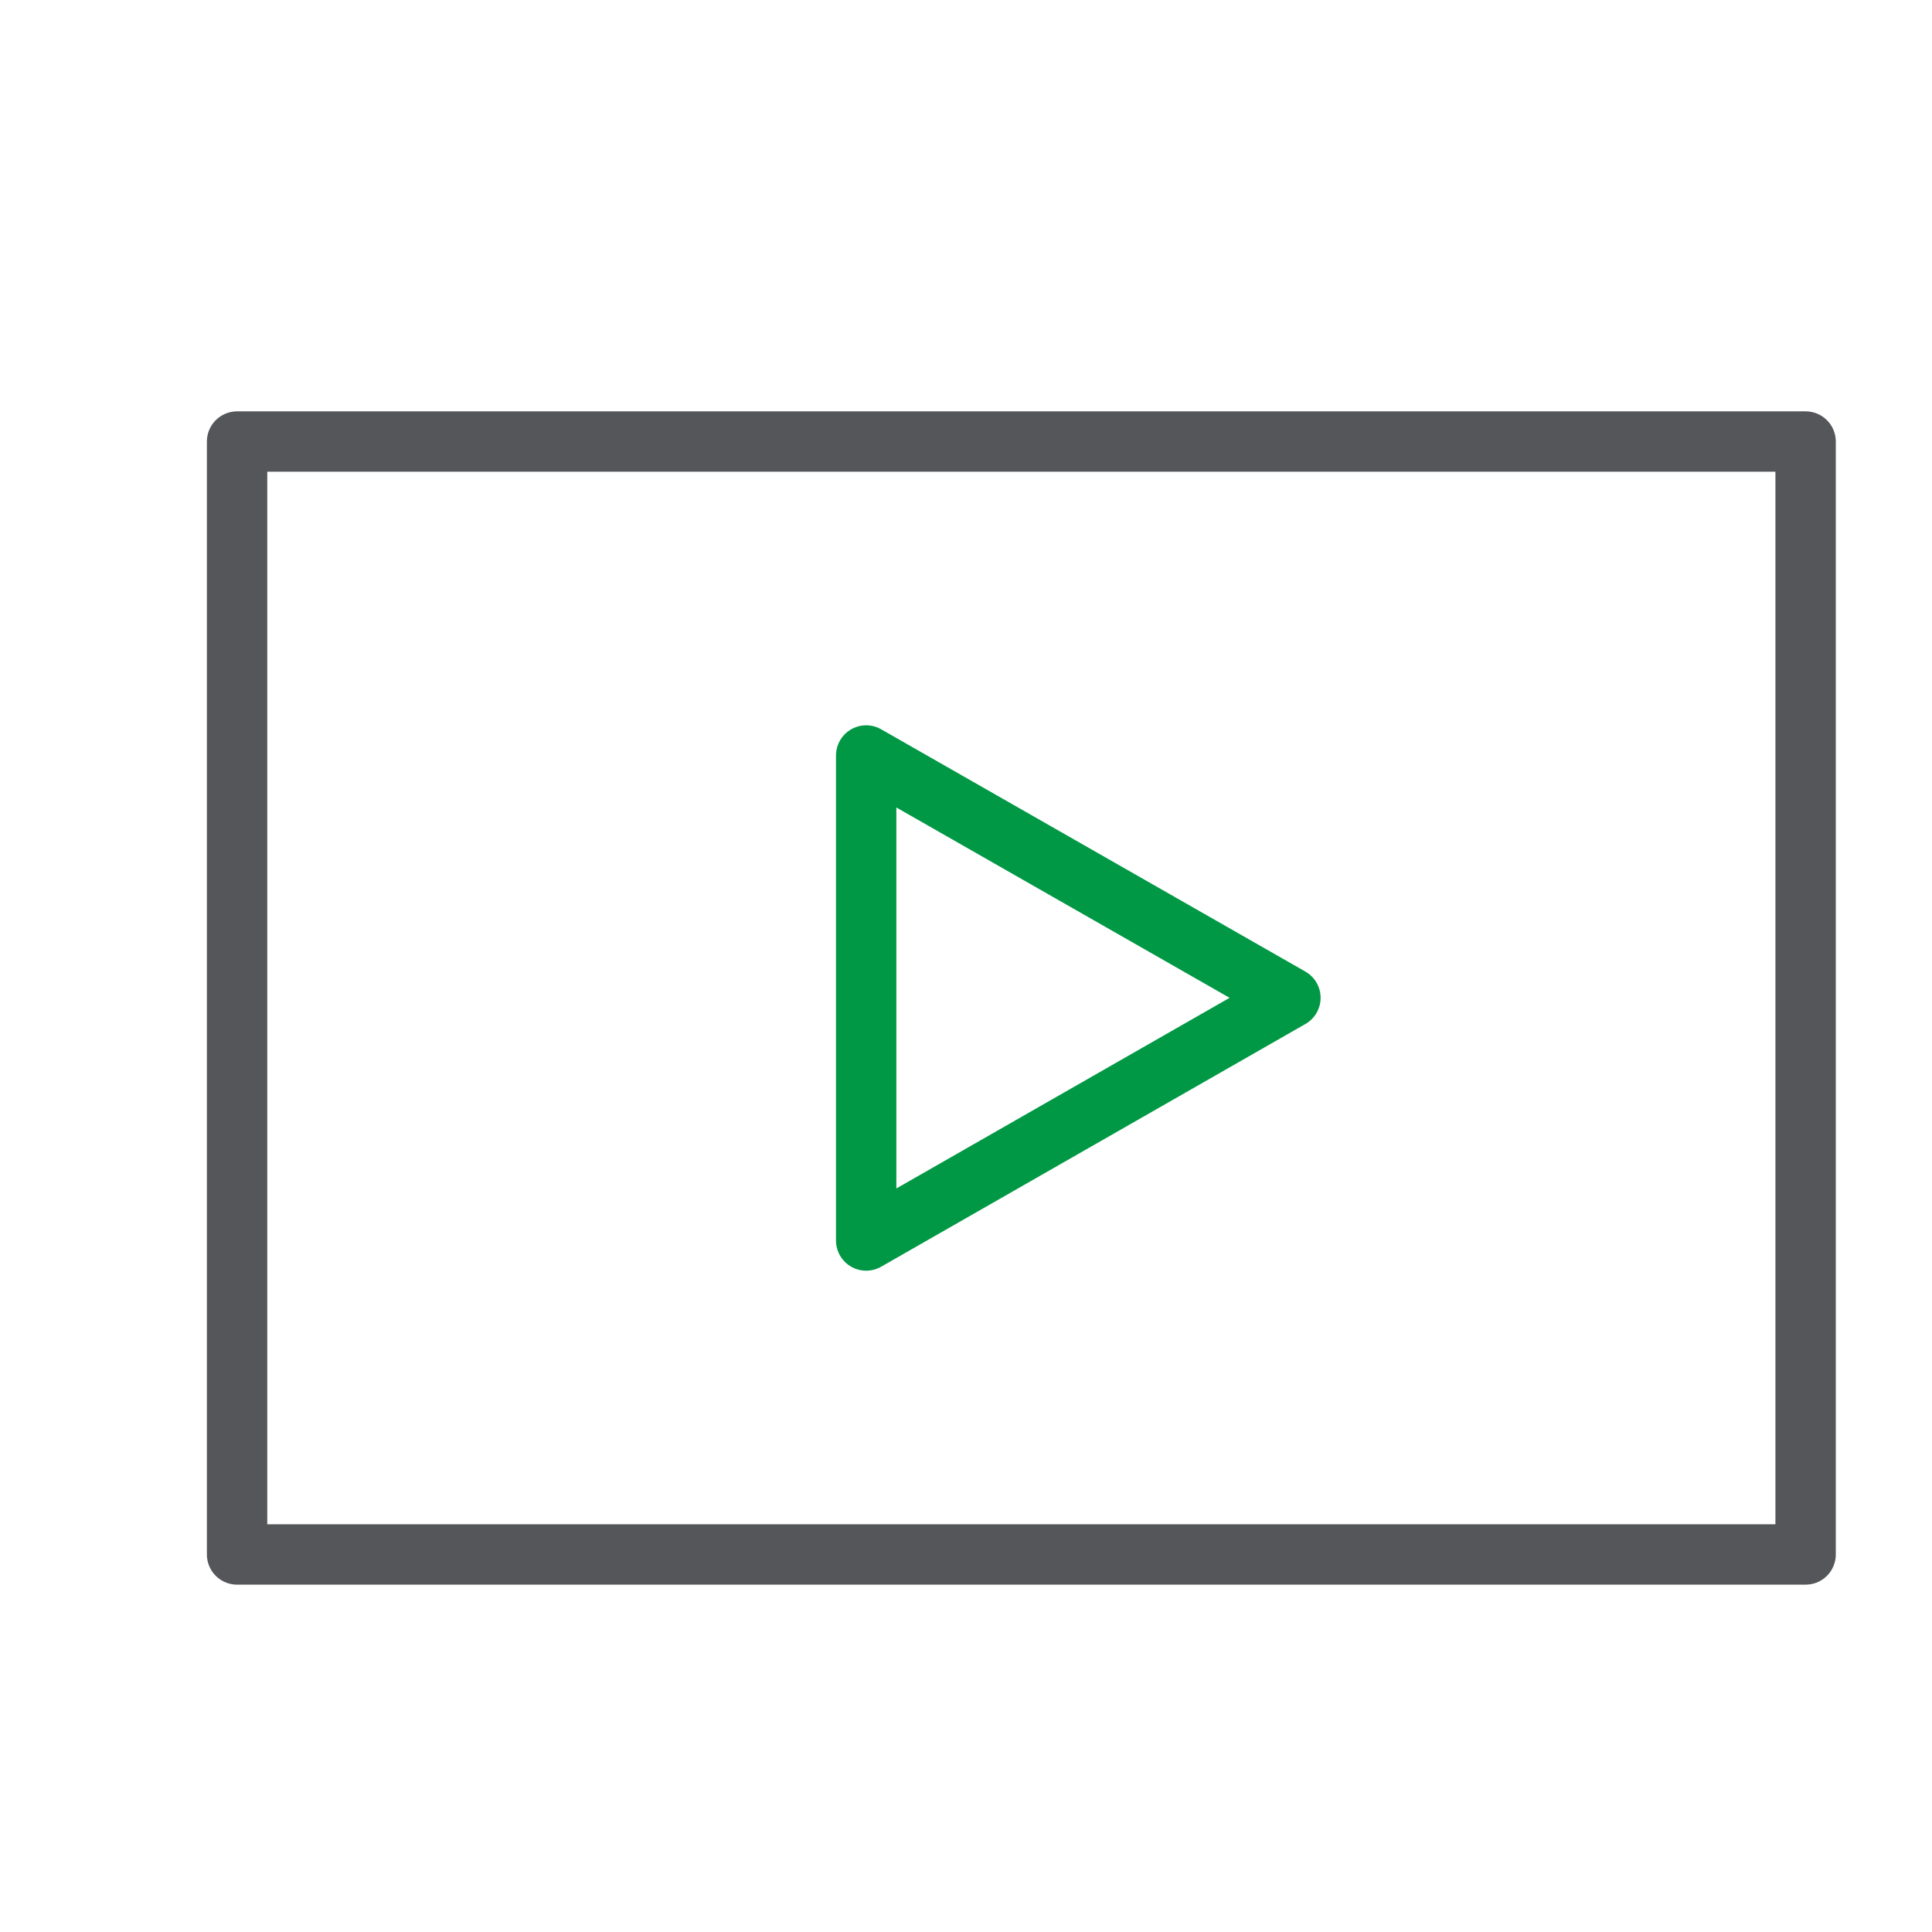
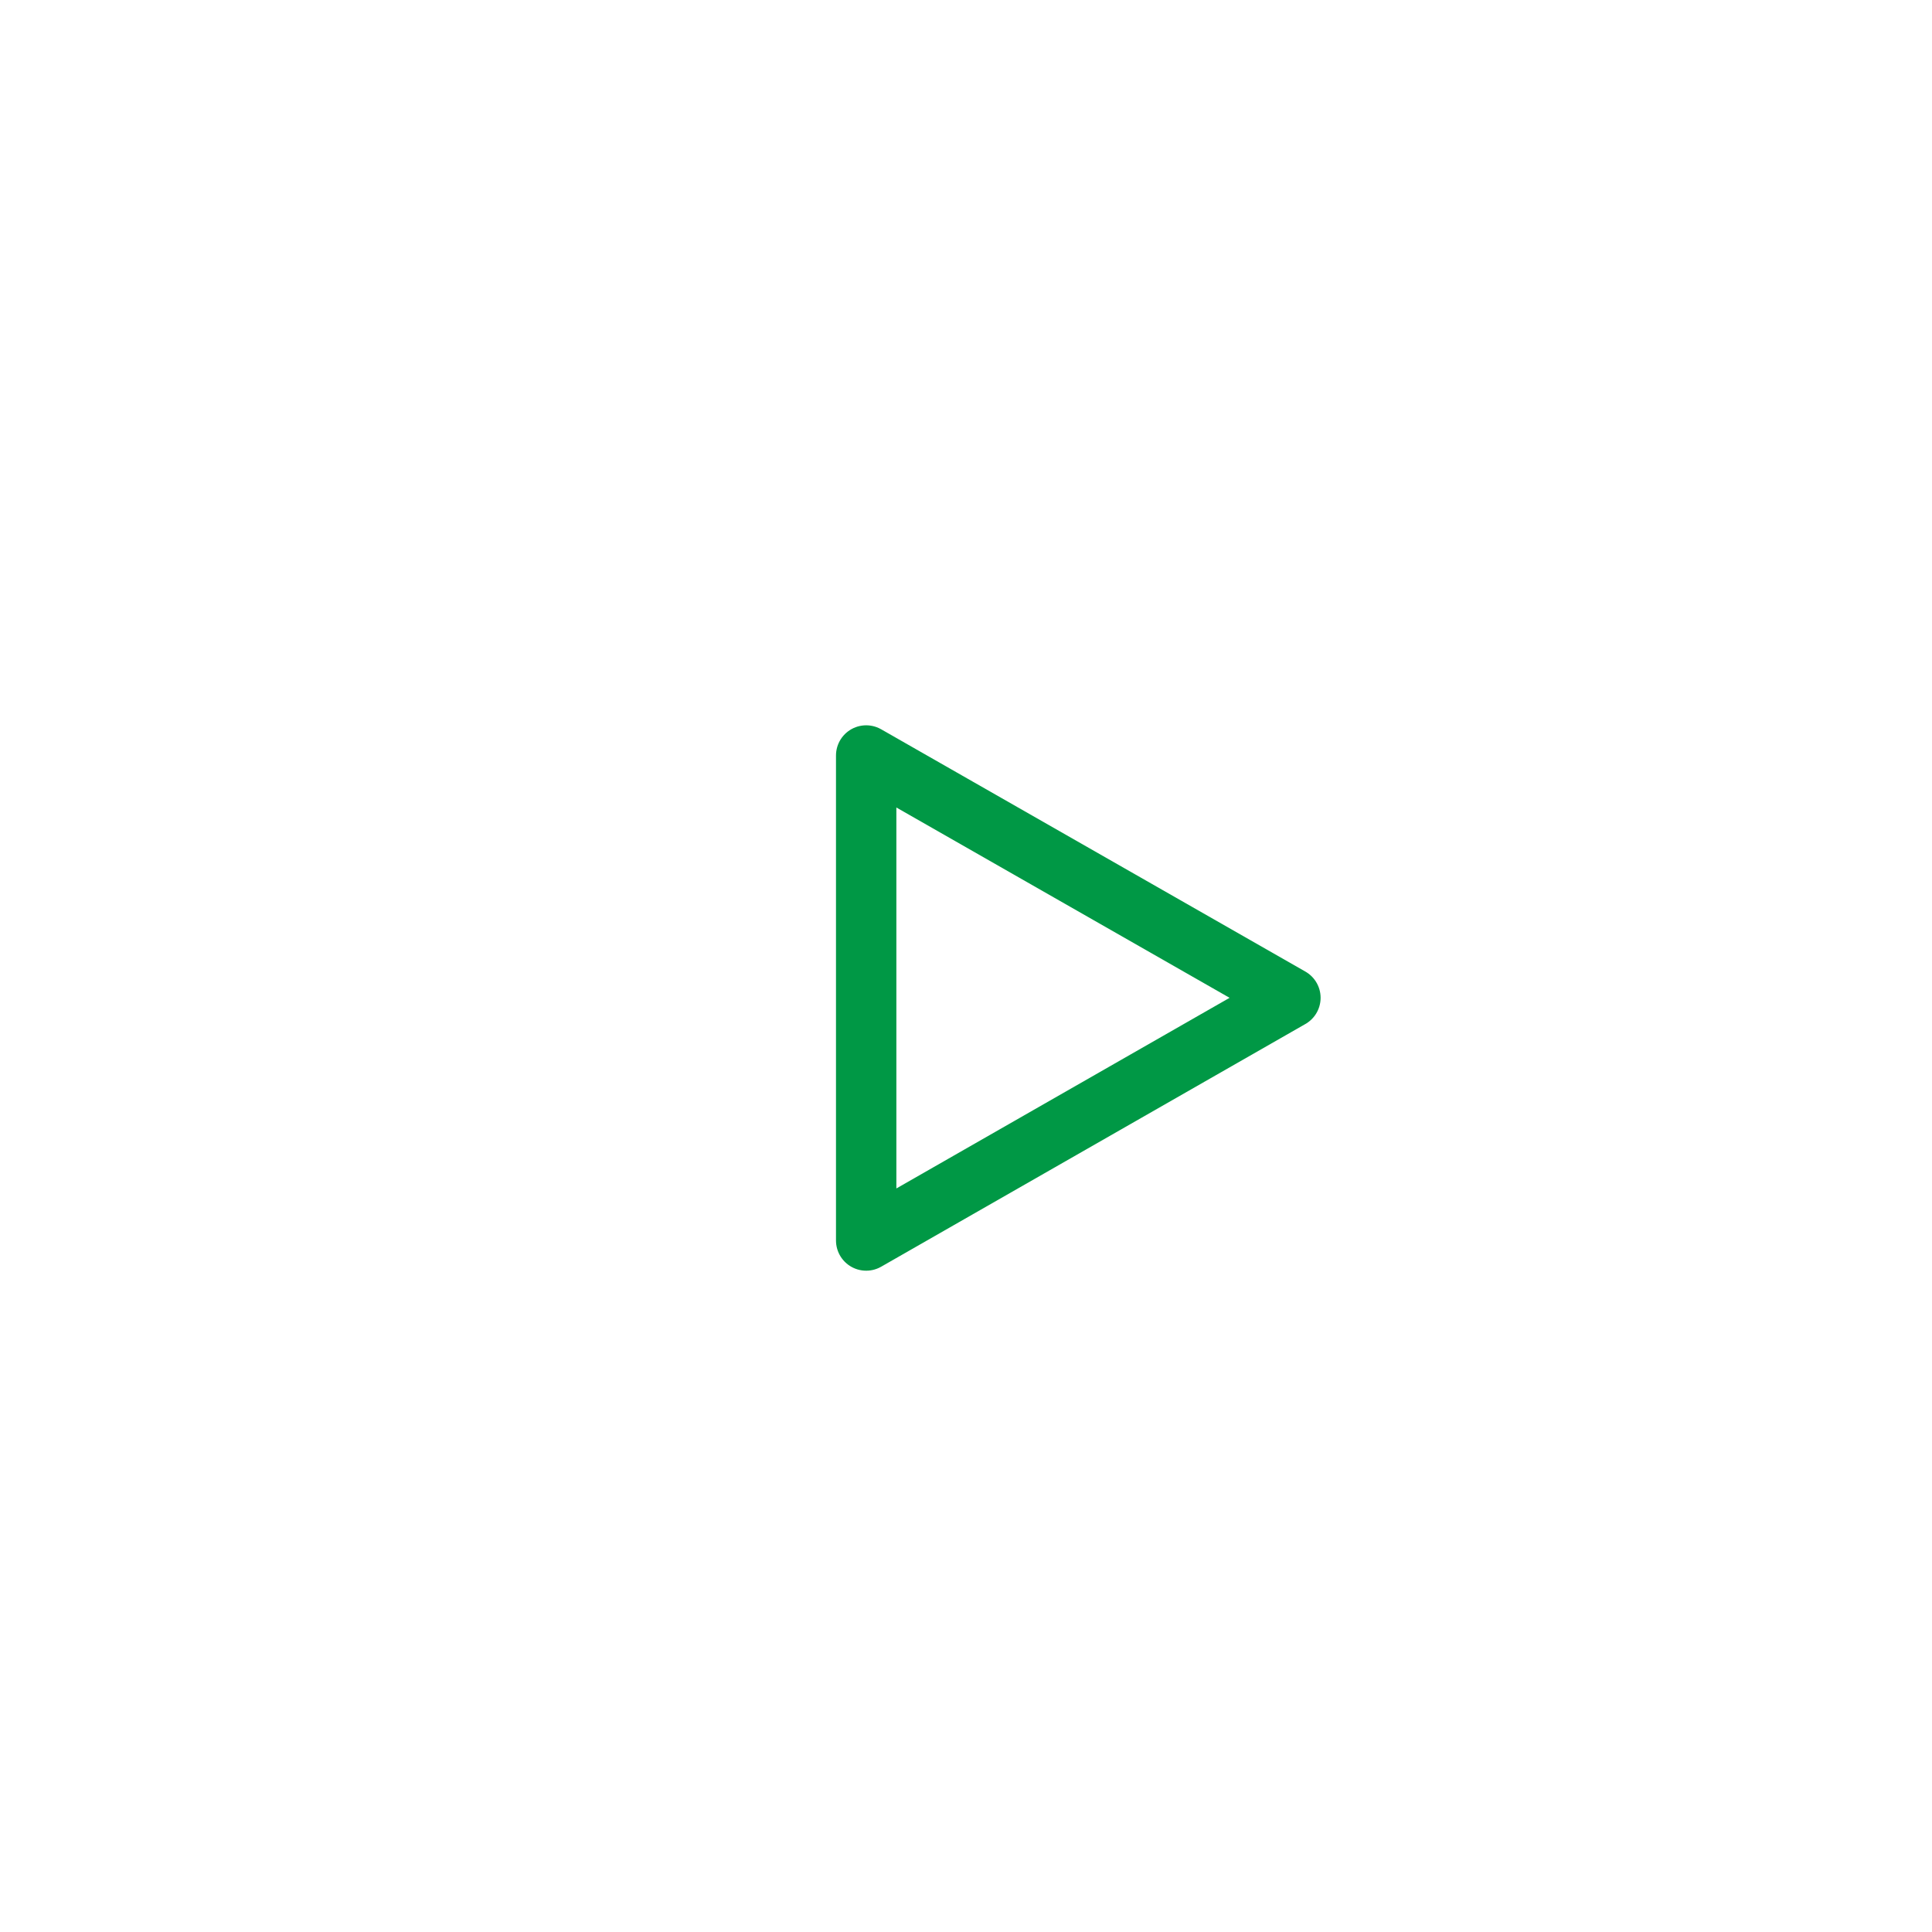
<svg xmlns="http://www.w3.org/2000/svg" id="Layer_1" data-name="Layer 1" viewBox="0 0 48 48">
  <defs>
    <style>
      .cls-1 {
        stroke: #54565a;
      }

      .cls-1, .cls-2 {
        fill: none;
        stroke-linecap: round;
        stroke-linejoin: round;
        stroke-width: 1.5px;
      }

      .cls-2 {
        stroke: #009845;
      }
    </style>
  </defs>
-   <rect class="cls-1" x="5.89" y="10.97" width="38.97" height="27.65" />
  <polygon class="cls-2" points="21.52 30.82 21.52 18.77 32.06 24.79 21.52 30.82" />
</svg>